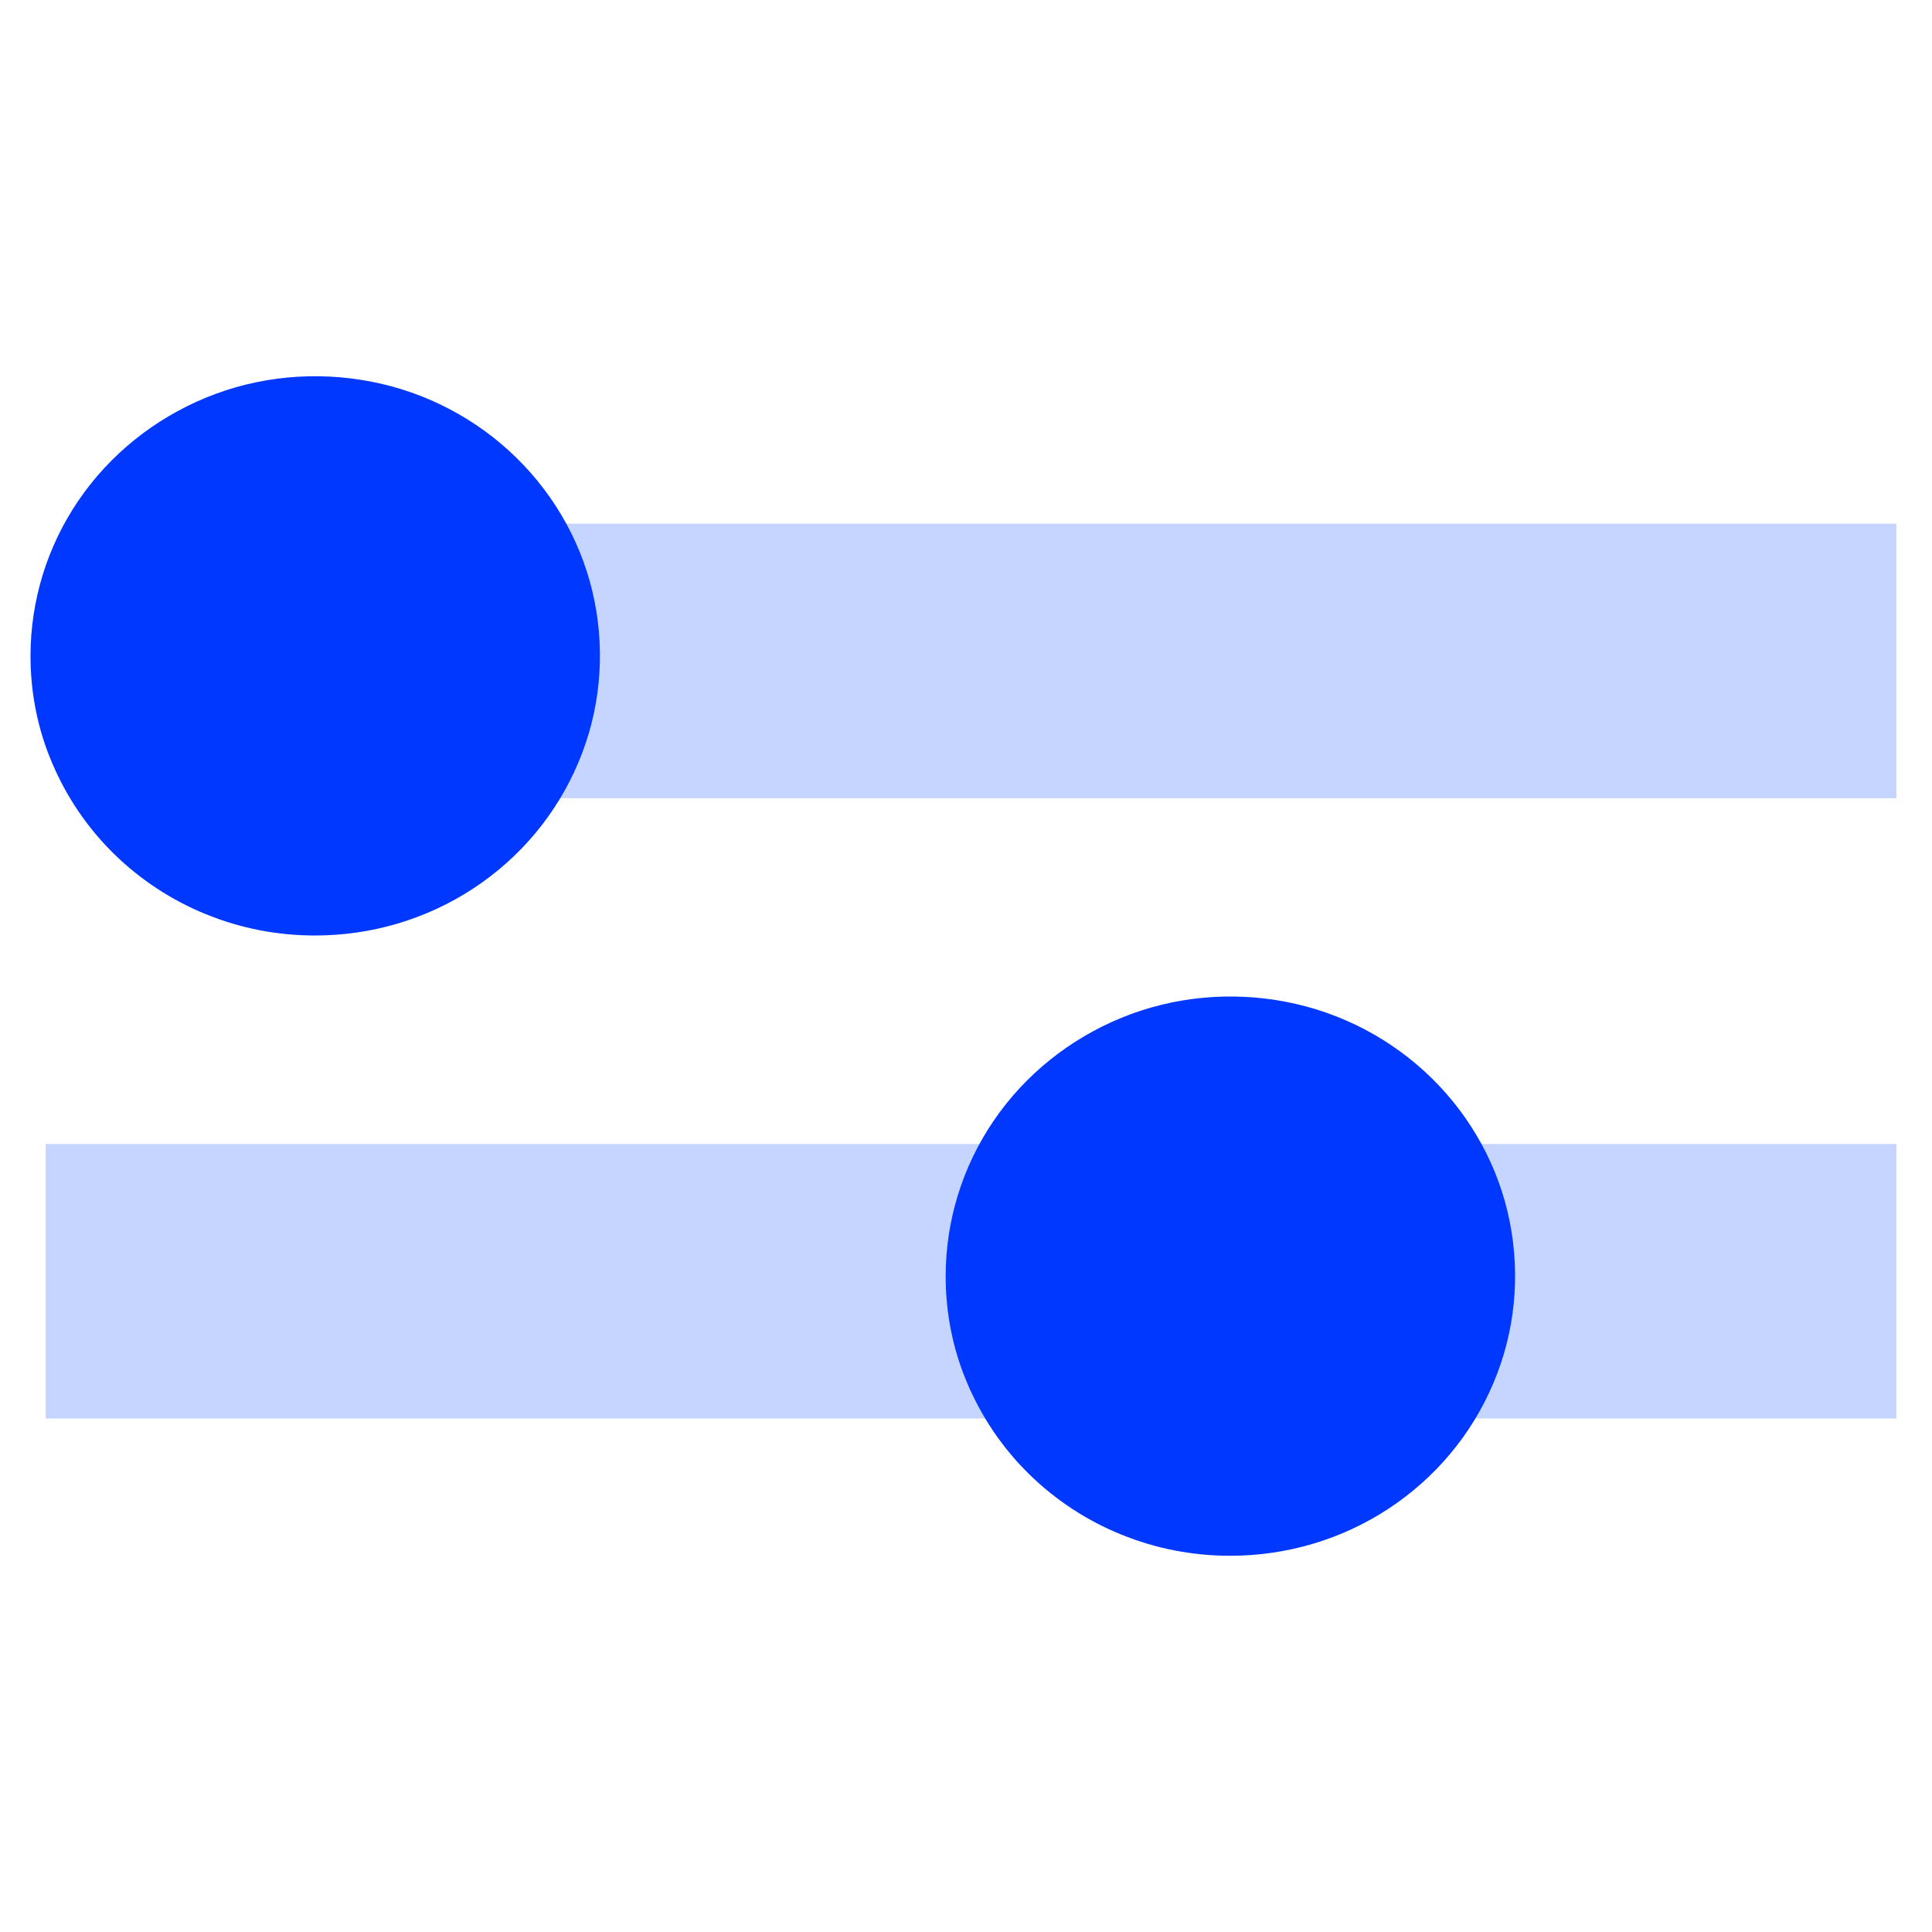
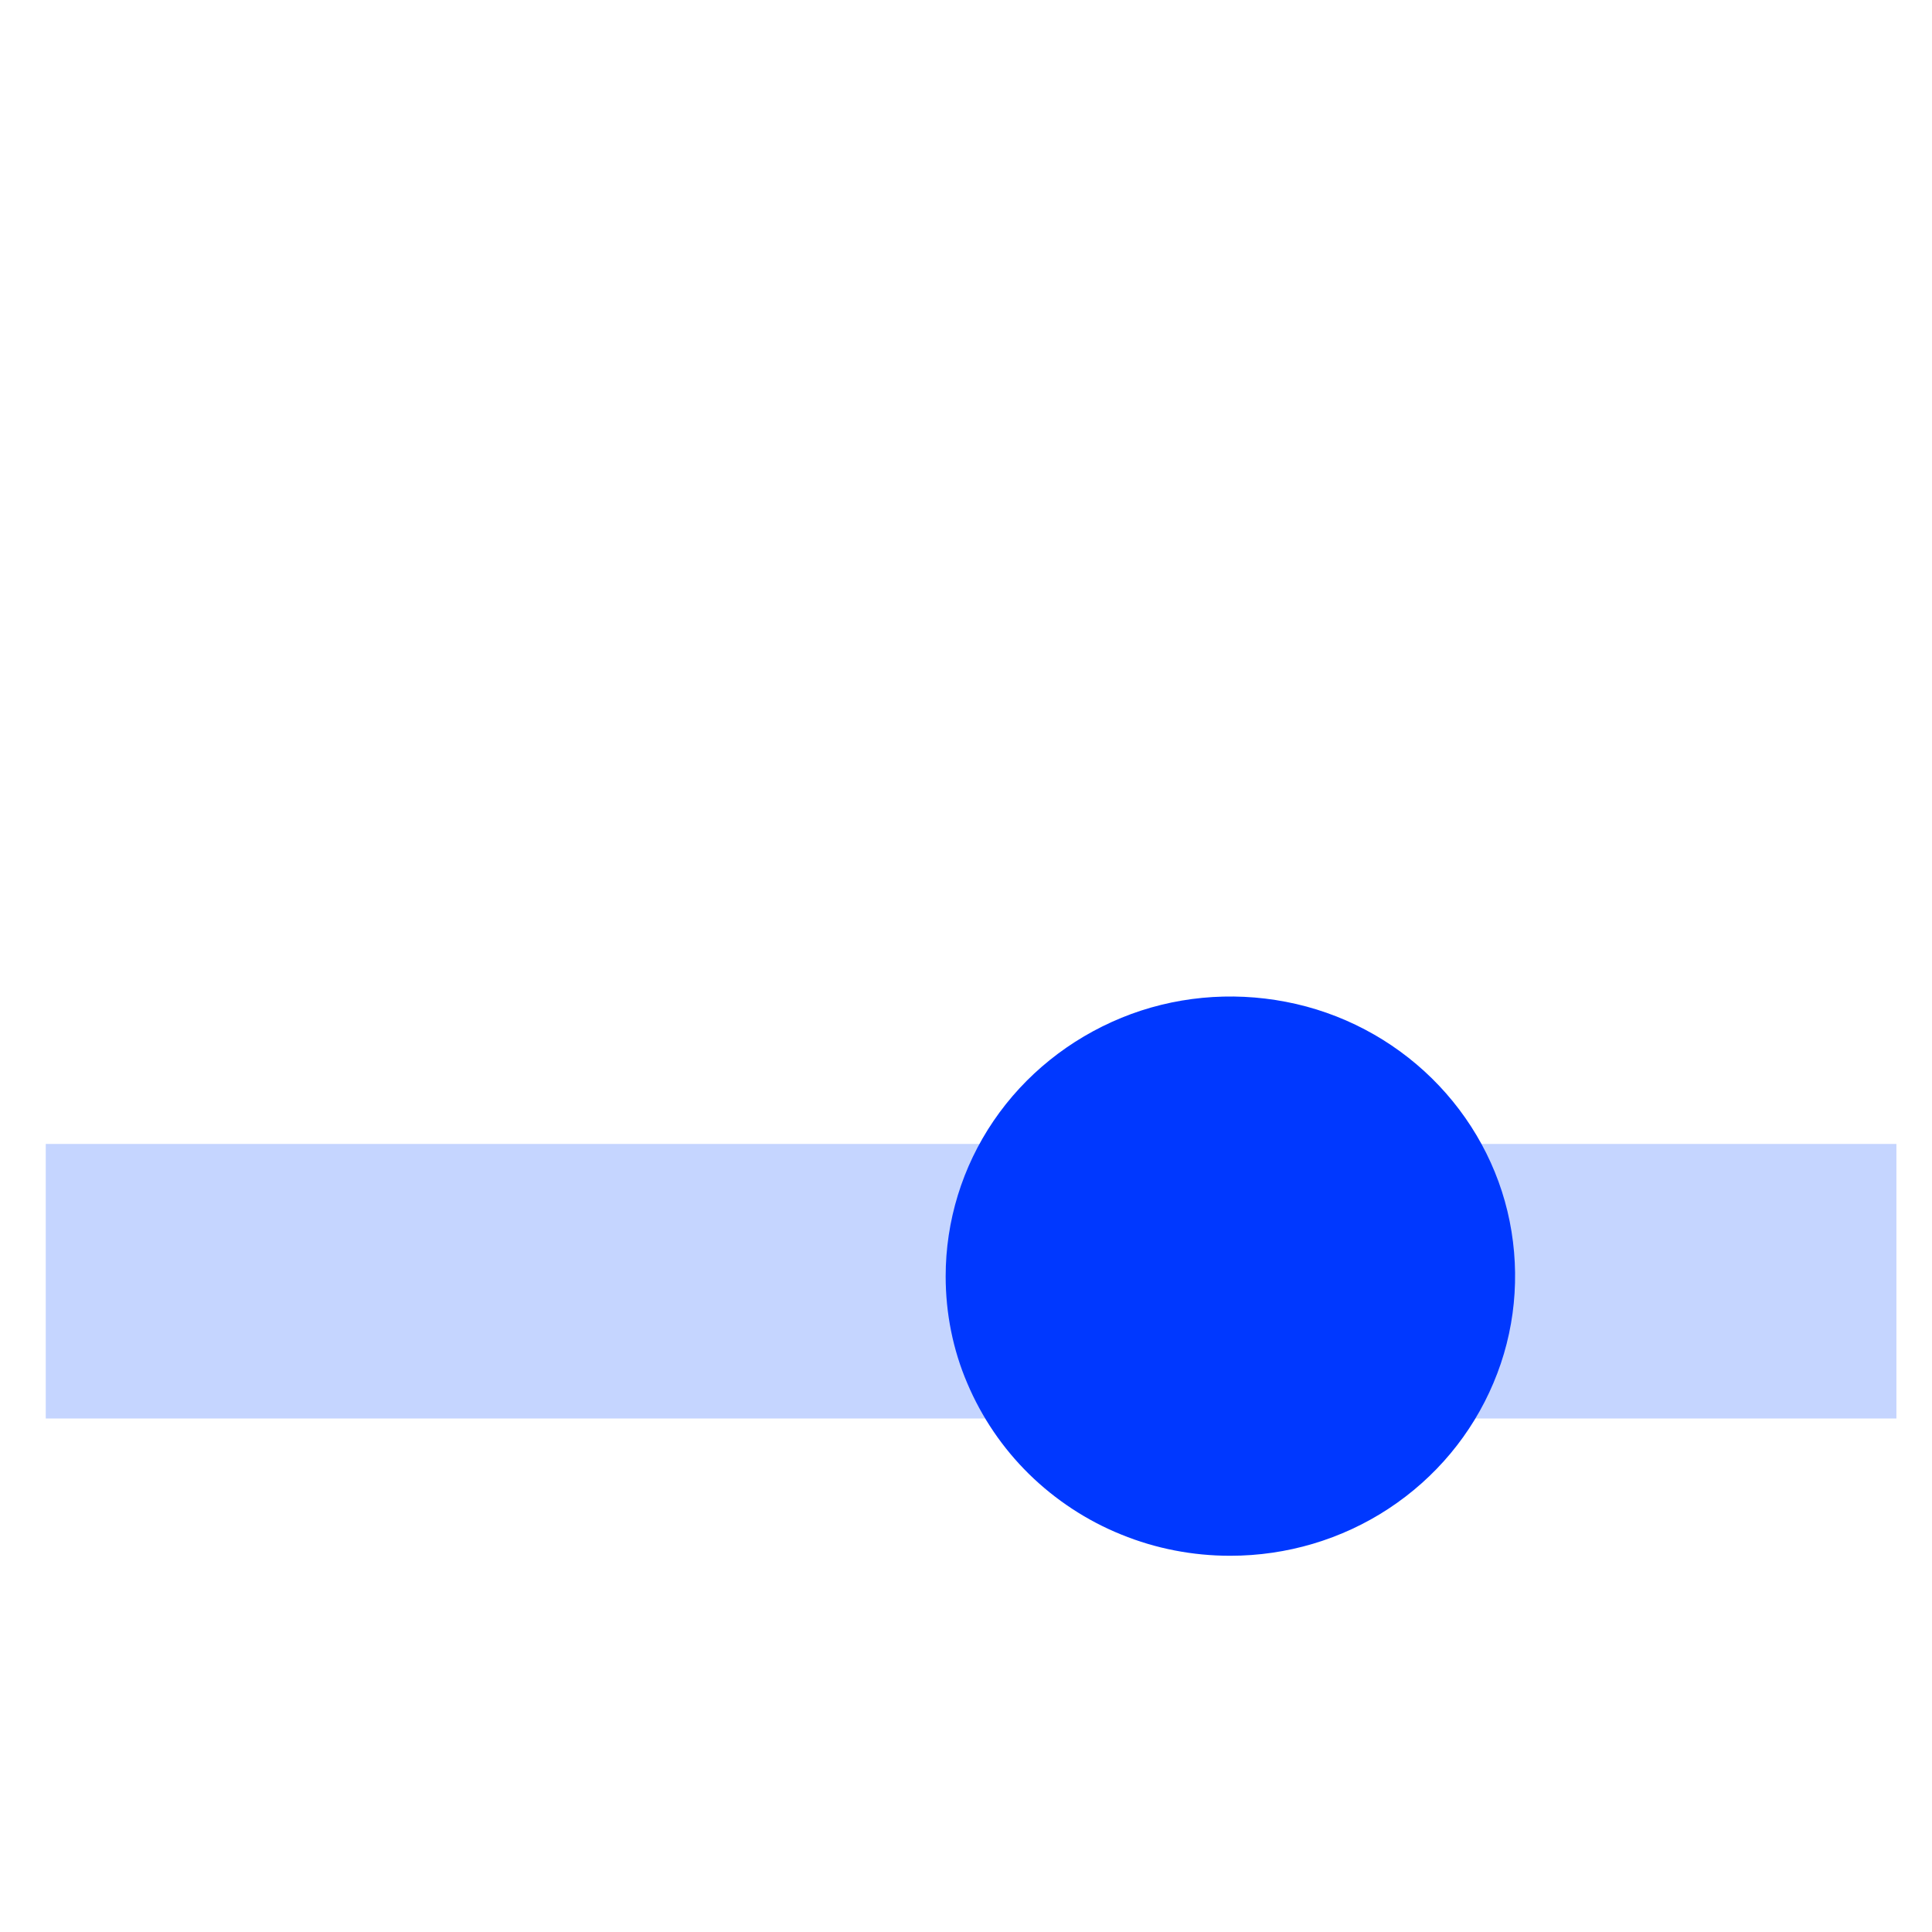
<svg xmlns="http://www.w3.org/2000/svg" width="190" height="190" viewBox="0 0 190 190" fill="none">
-   <path d="M21 65H173" stroke="#C5D5FF" stroke-width="27" stroke-miterlimit="10" stroke-linecap="square" />
  <path d="M18 126L173 126" stroke="#C5D5FF" stroke-width="27" stroke-miterlimit="10" stroke-linecap="square" />
-   <path d="M31 92C36.529 92 41.952 90.398 46.559 87.367C51.167 84.337 54.747 80.053 56.873 75.002C59 69.986 59.532 64.448 58.468 59.118C57.405 53.789 54.711 48.878 50.813 45.046C46.914 41.215 41.916 38.567 36.458 37.523C31.035 36.477 25.4 37 20.296 39.09C15.192 41.18 10.797 44.698 7.714 49.226C4.63 53.754 3 59.084 3 64.517C3 68.14 3.709 71.728 5.127 75.037C6.544 78.381 8.6 81.411 11.187 83.954C13.775 86.496 16.894 88.552 20.261 89.91C23.663 91.303 27.314 92 30.965 92H31Z" fill="#0038FF" />
  <path d="M121 153C126.529 153 131.952 151.398 136.559 148.367C141.167 145.337 144.747 141.053 146.873 136.002C149 130.986 149.532 125.448 148.468 120.118C147.405 114.789 144.711 109.878 140.813 106.046C136.914 102.215 131.916 99.567 126.458 98.522C121.035 97.478 115.4 98 110.296 100.09C105.192 102.18 100.797 105.698 97.714 110.226C94.63 114.754 93 120.084 93 125.517C93 129.14 93.709 132.728 95.127 136.037C96.544 139.381 98.6 142.411 101.187 144.954C103.775 147.497 106.894 149.552 110.261 150.91C113.663 152.303 117.314 153 120.965 153H121Z" fill="#0038FF" />
</svg>